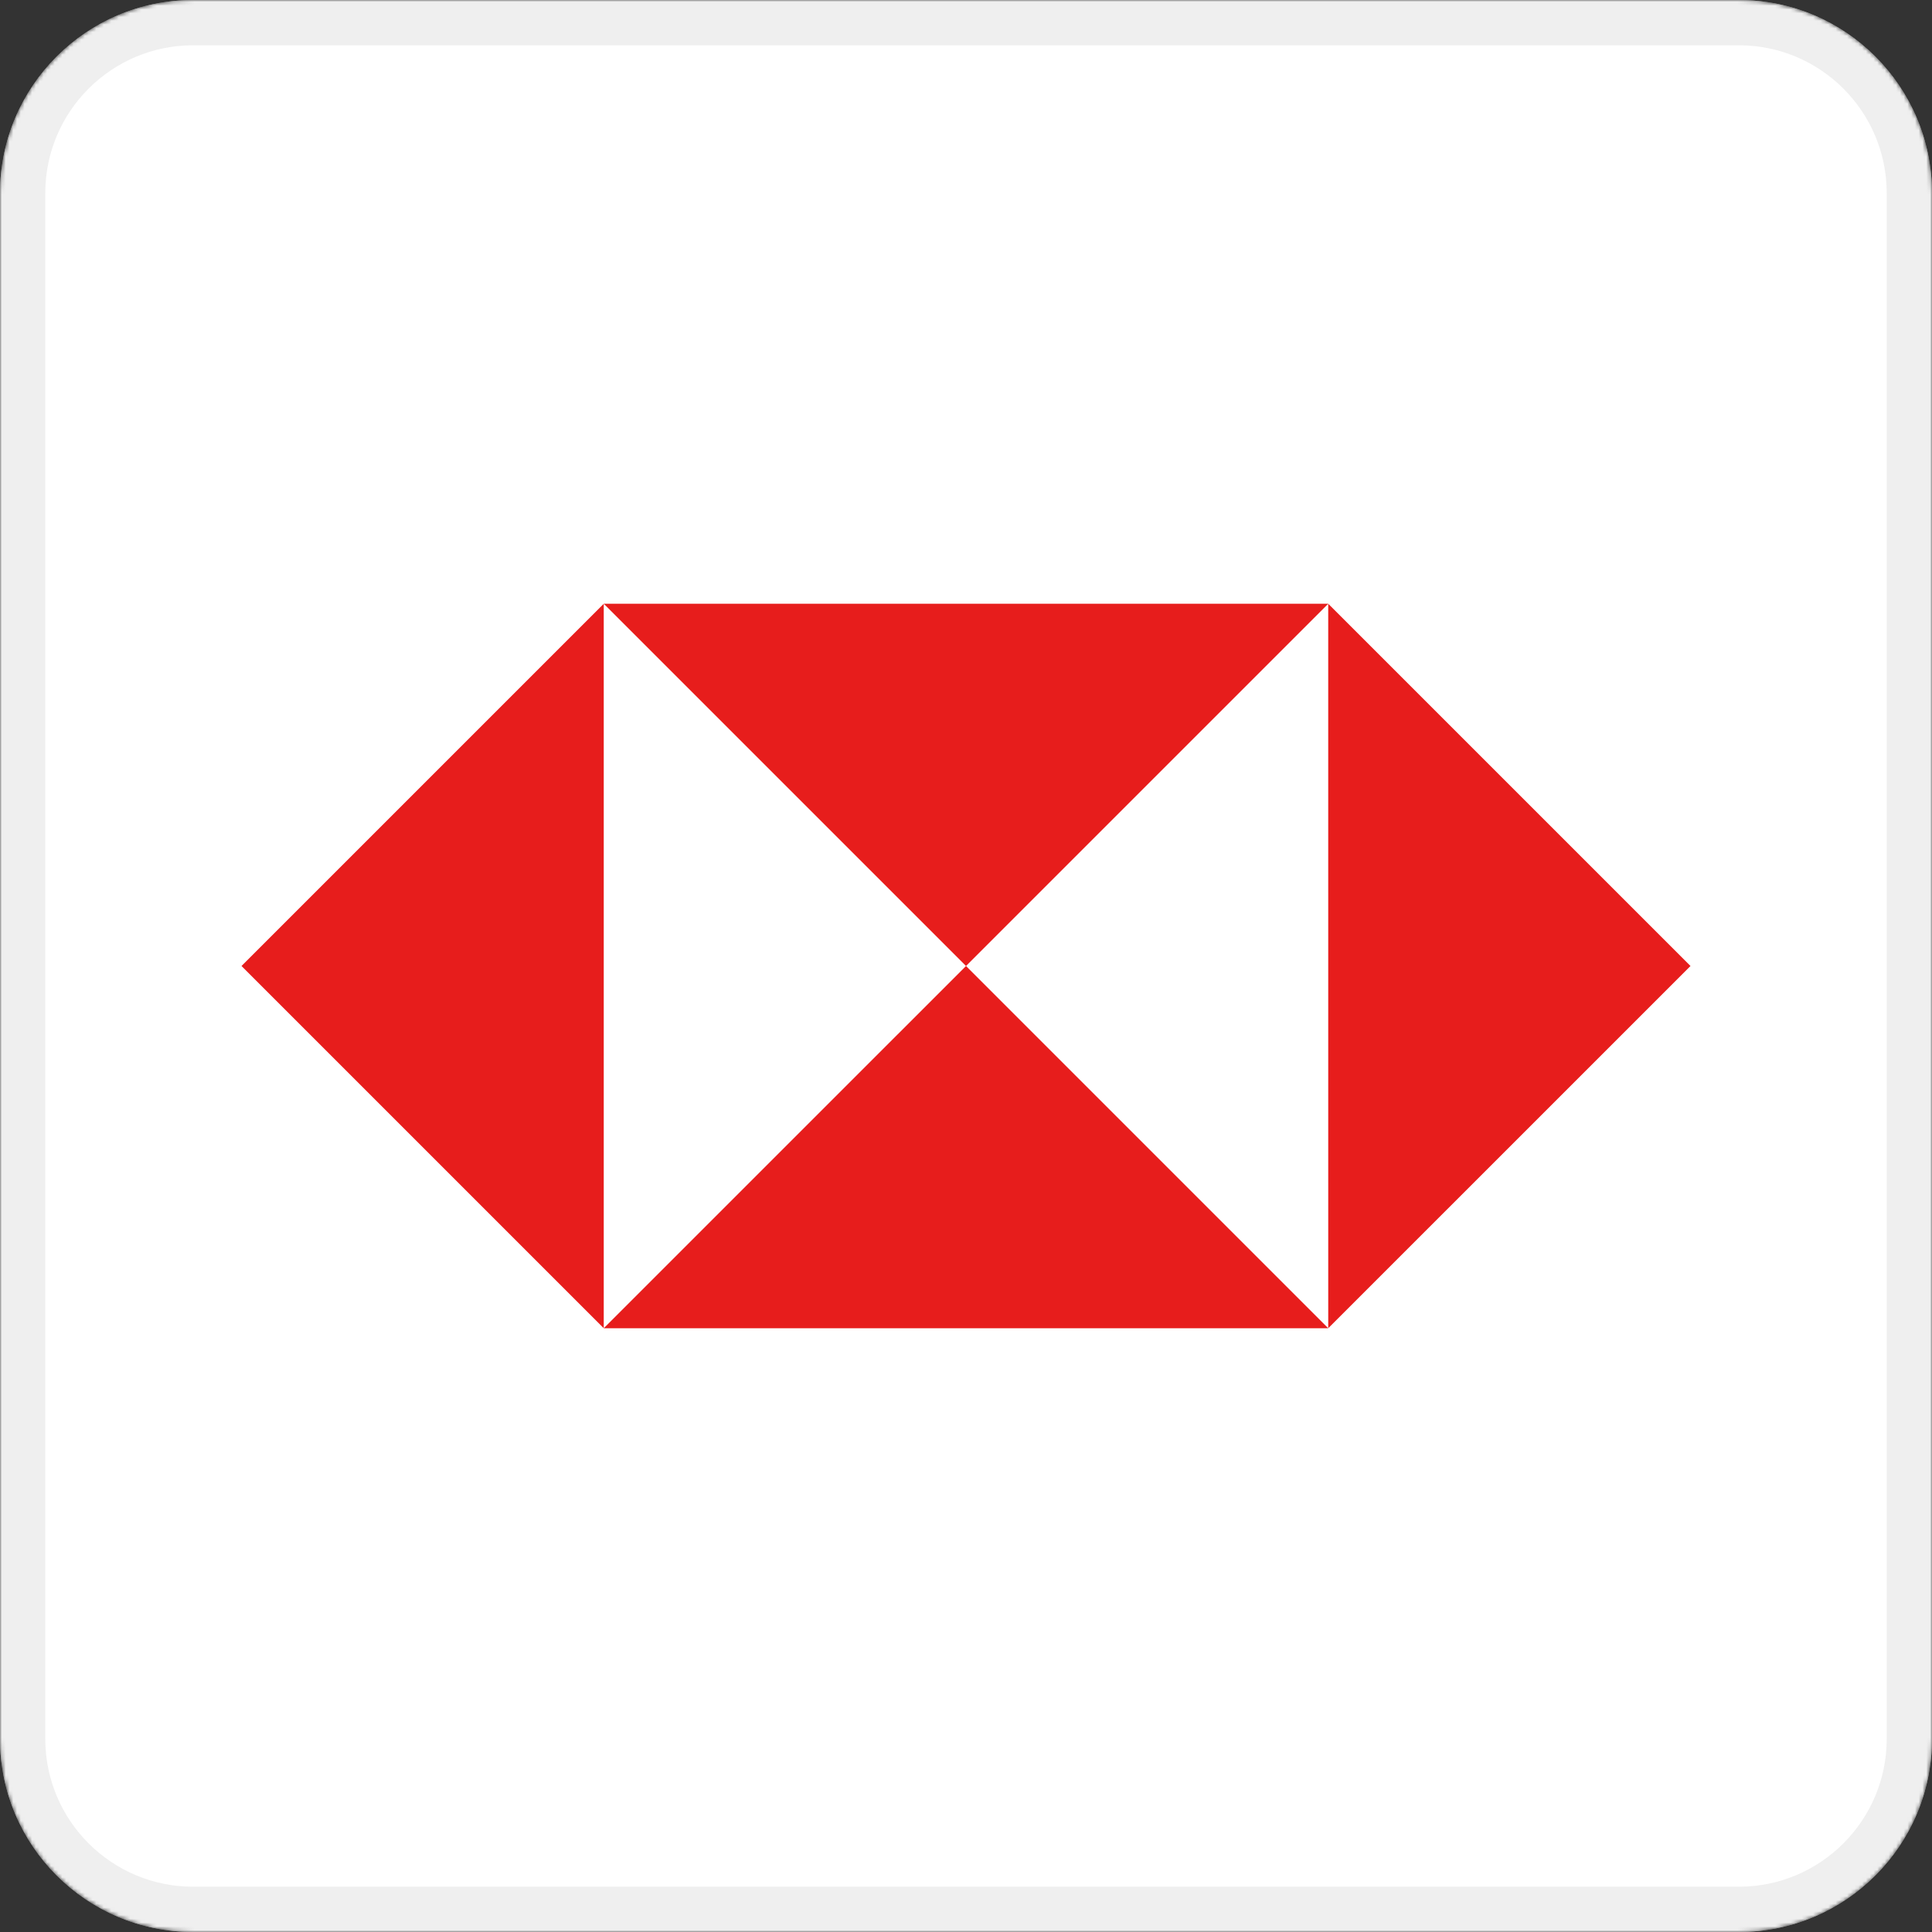
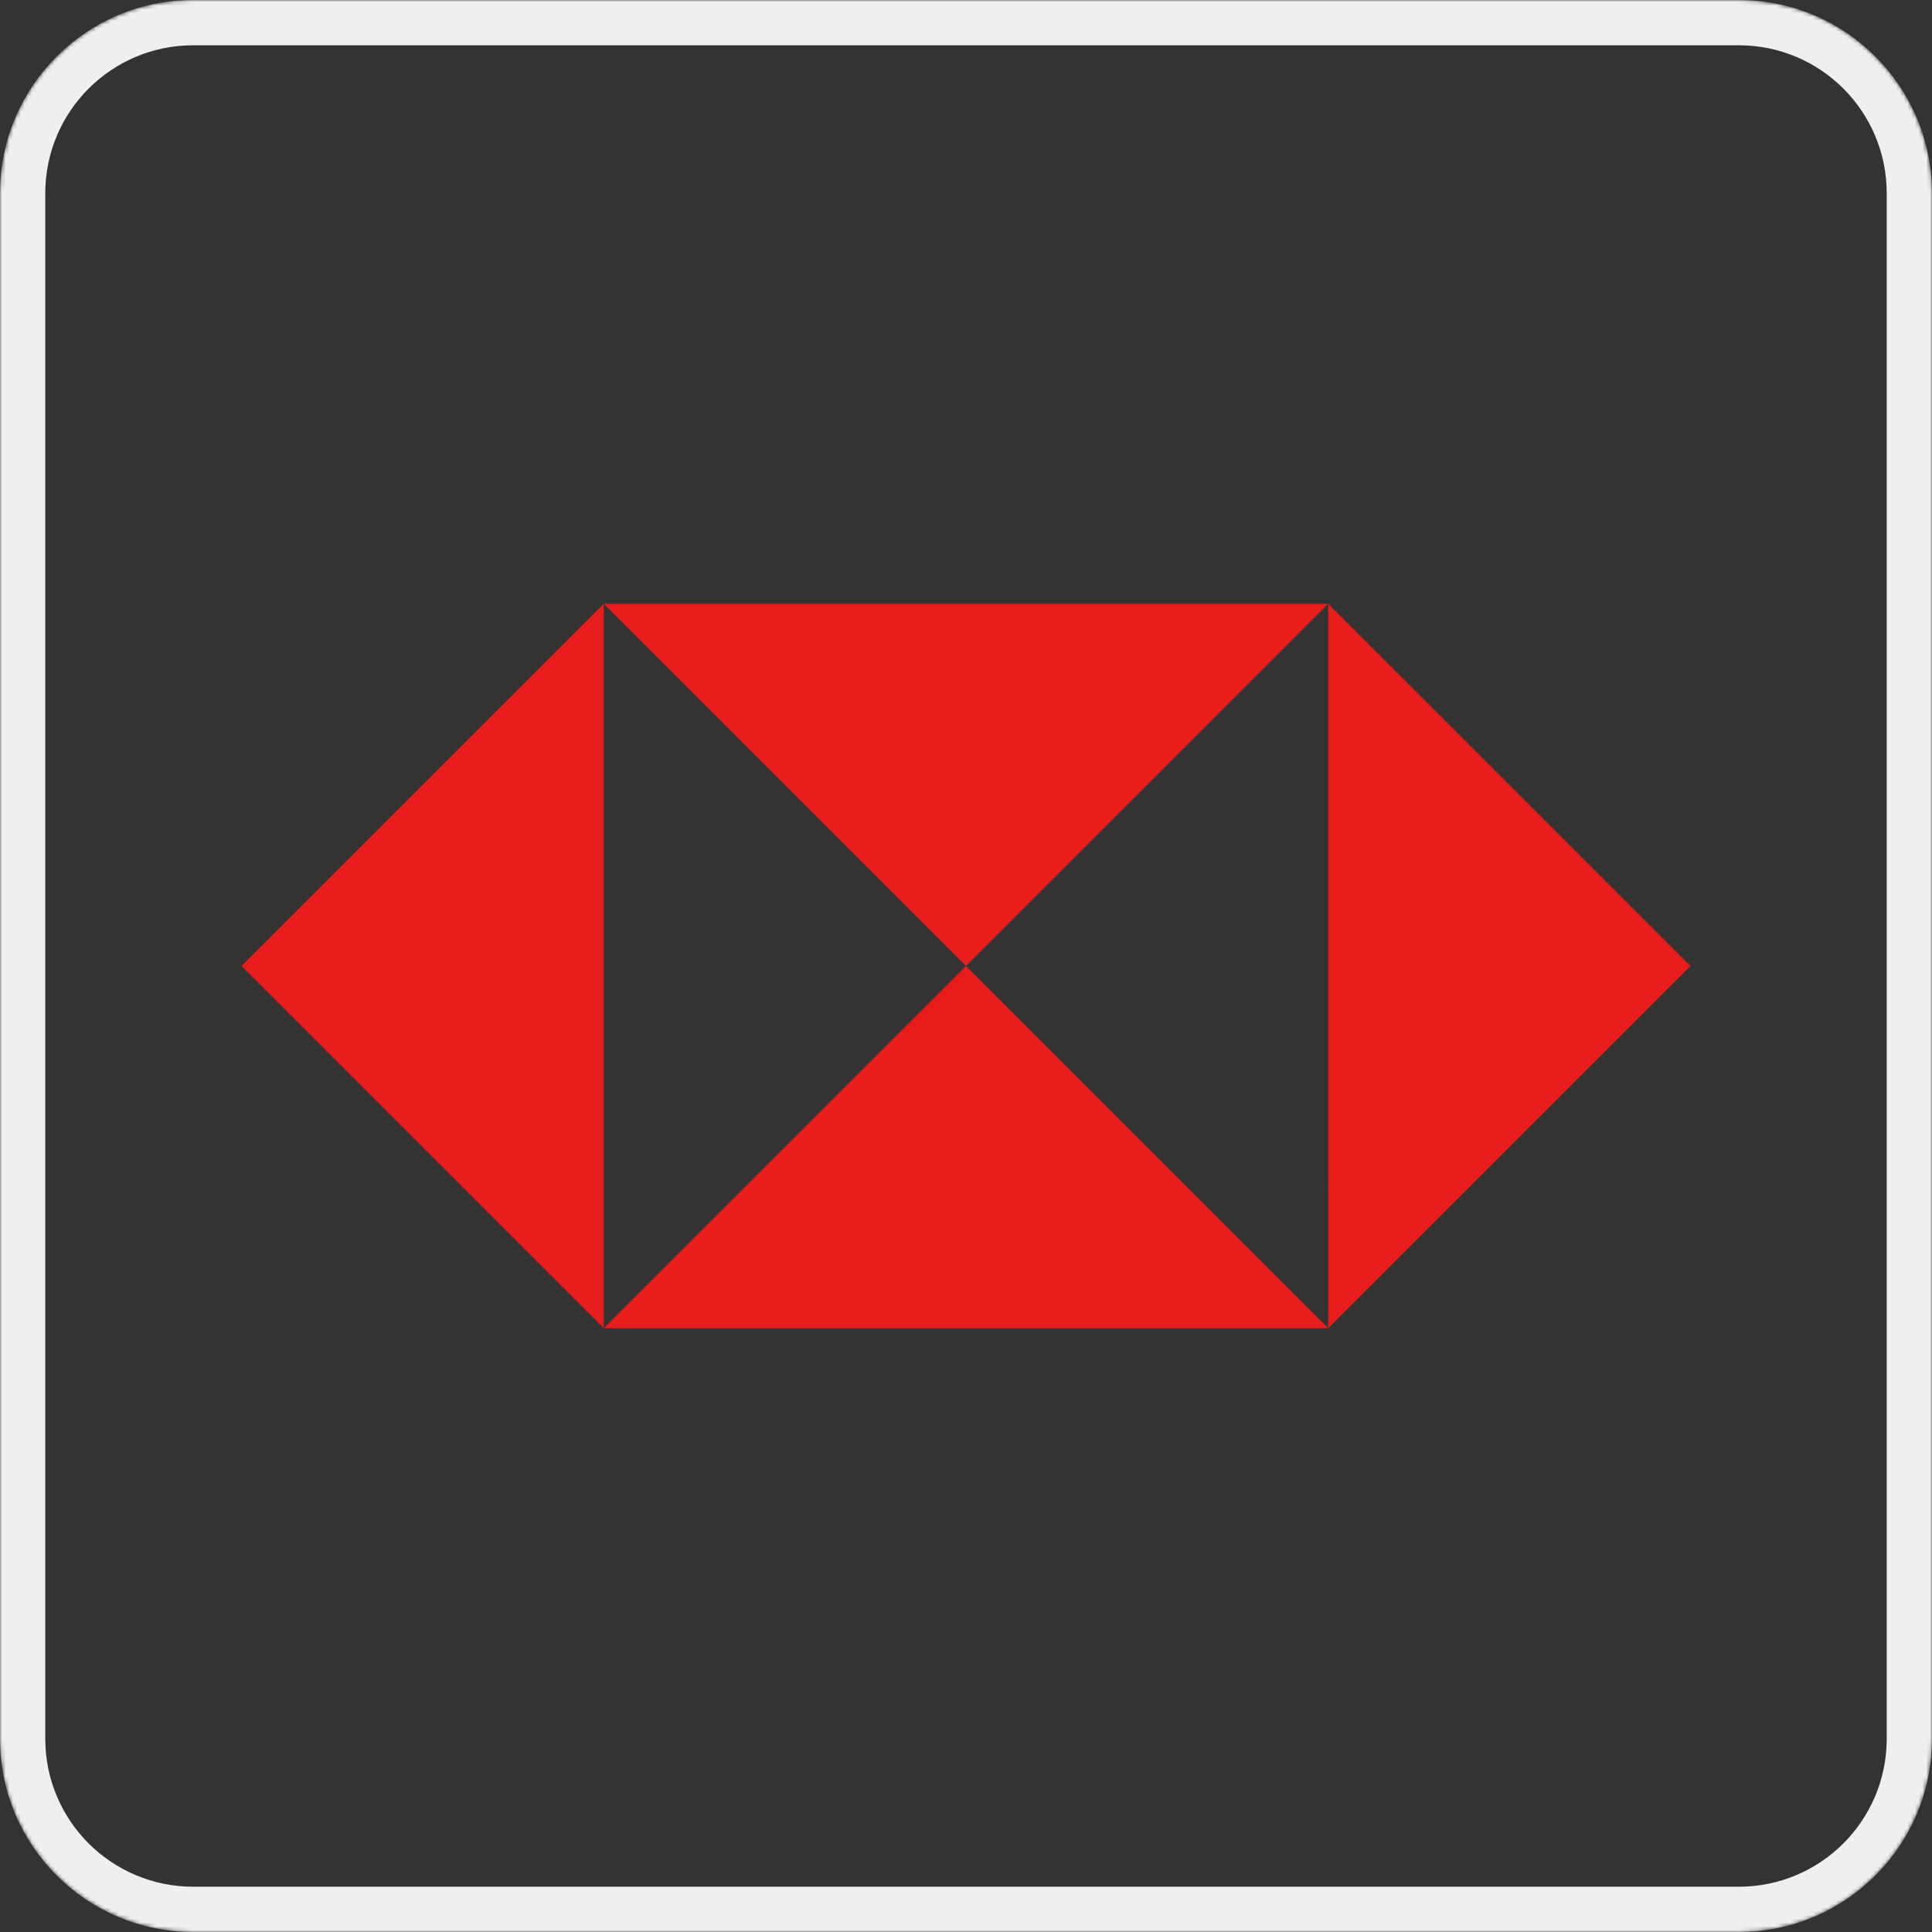
<svg xmlns="http://www.w3.org/2000/svg" fill="none" viewBox="0 0 512 512">
  <rect x="0" y="0" width="512" height="512" fill="#333333" stroke="none" />
  <mask id="a" width="512" height="513" x="0" y="0" maskUnits="userSpaceOnUse" style="mask-type:alpha">
    <path fill="#D9D9D9" d="M0 51.2C0 22.923 22.923 0 51.2 0h409.6C489.077 0 512 22.923 512 51.2v409.6c0 28.277-22.923 51.2-51.2 51.2H51.2C22.923 512 0 489.077 0 460.8V51.2Z" />
  </mask>
  <g mask="url(#a)">
-     <path fill="#fff" d="M0 51.202C0 22.925 22.923.002 51.2.002h409.6c28.277 0 51.2 22.923 51.2 51.2v409.6c0 28.277-22.923 51.2-51.2 51.2H51.2c-28.277 0-51.2-22.923-51.2-51.2v-409.6Z" />
    <path fill="#E71D1C" d="M64 255.998 160 160v191.995l-96-95.997ZM351.996 160 448 255.998l-96.004 95.997-.004-191.982-95.989 95.985L160 160h191.996Zm-95.993 95.998 95.993 95.997H160l96.003-95.997Z" />
    <path fill="#EFEFEF" fill-rule="evenodd" d="M460.8 12H51.2C29.55 12 12 29.55 12 51.2v409.6c0 21.65 17.55 39.2 39.2 39.2h409.6c21.65 0 39.2-17.55 39.2-39.2V51.2c0-21.65-17.55-39.2-39.2-39.2ZM51.2 0C22.923 0 0 22.923 0 51.2v409.6C0 489.077 22.923 512 51.2 512h409.6c28.277 0 51.2-22.923 51.2-51.2V51.2C512 22.923 489.077 0 460.8 0H51.2Z" clip-rule="evenodd" />
  </g>
</svg>